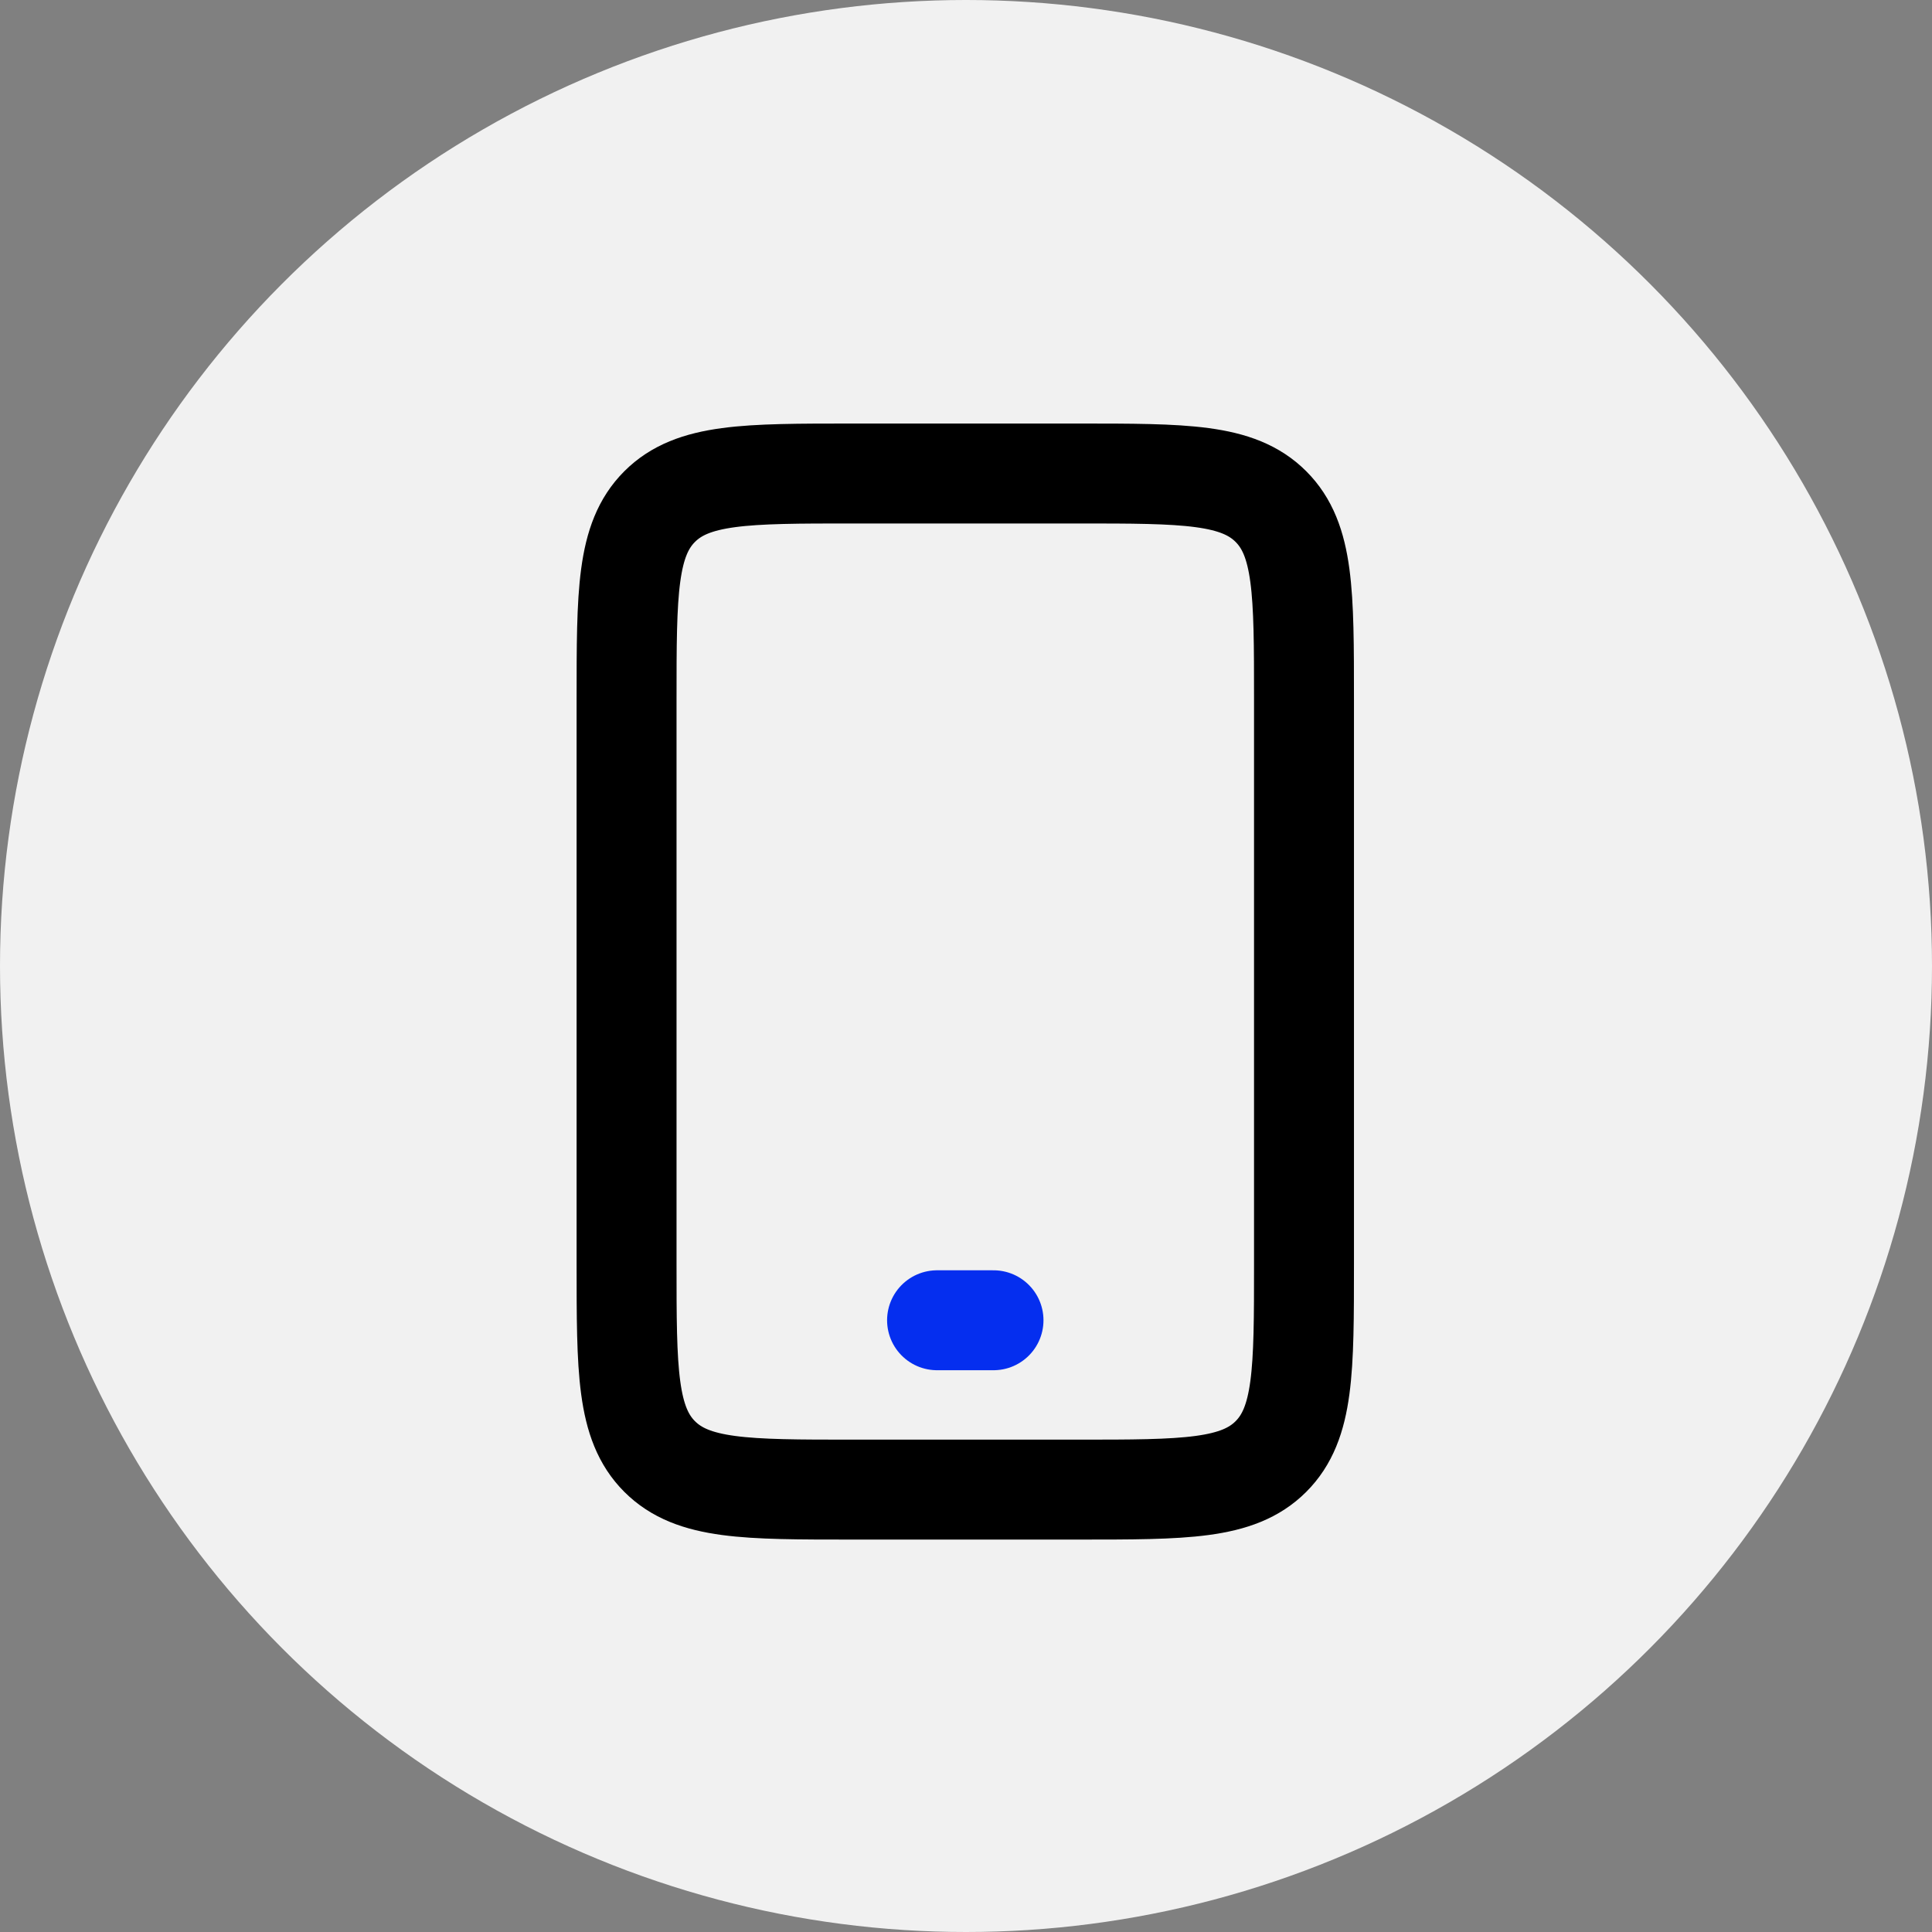
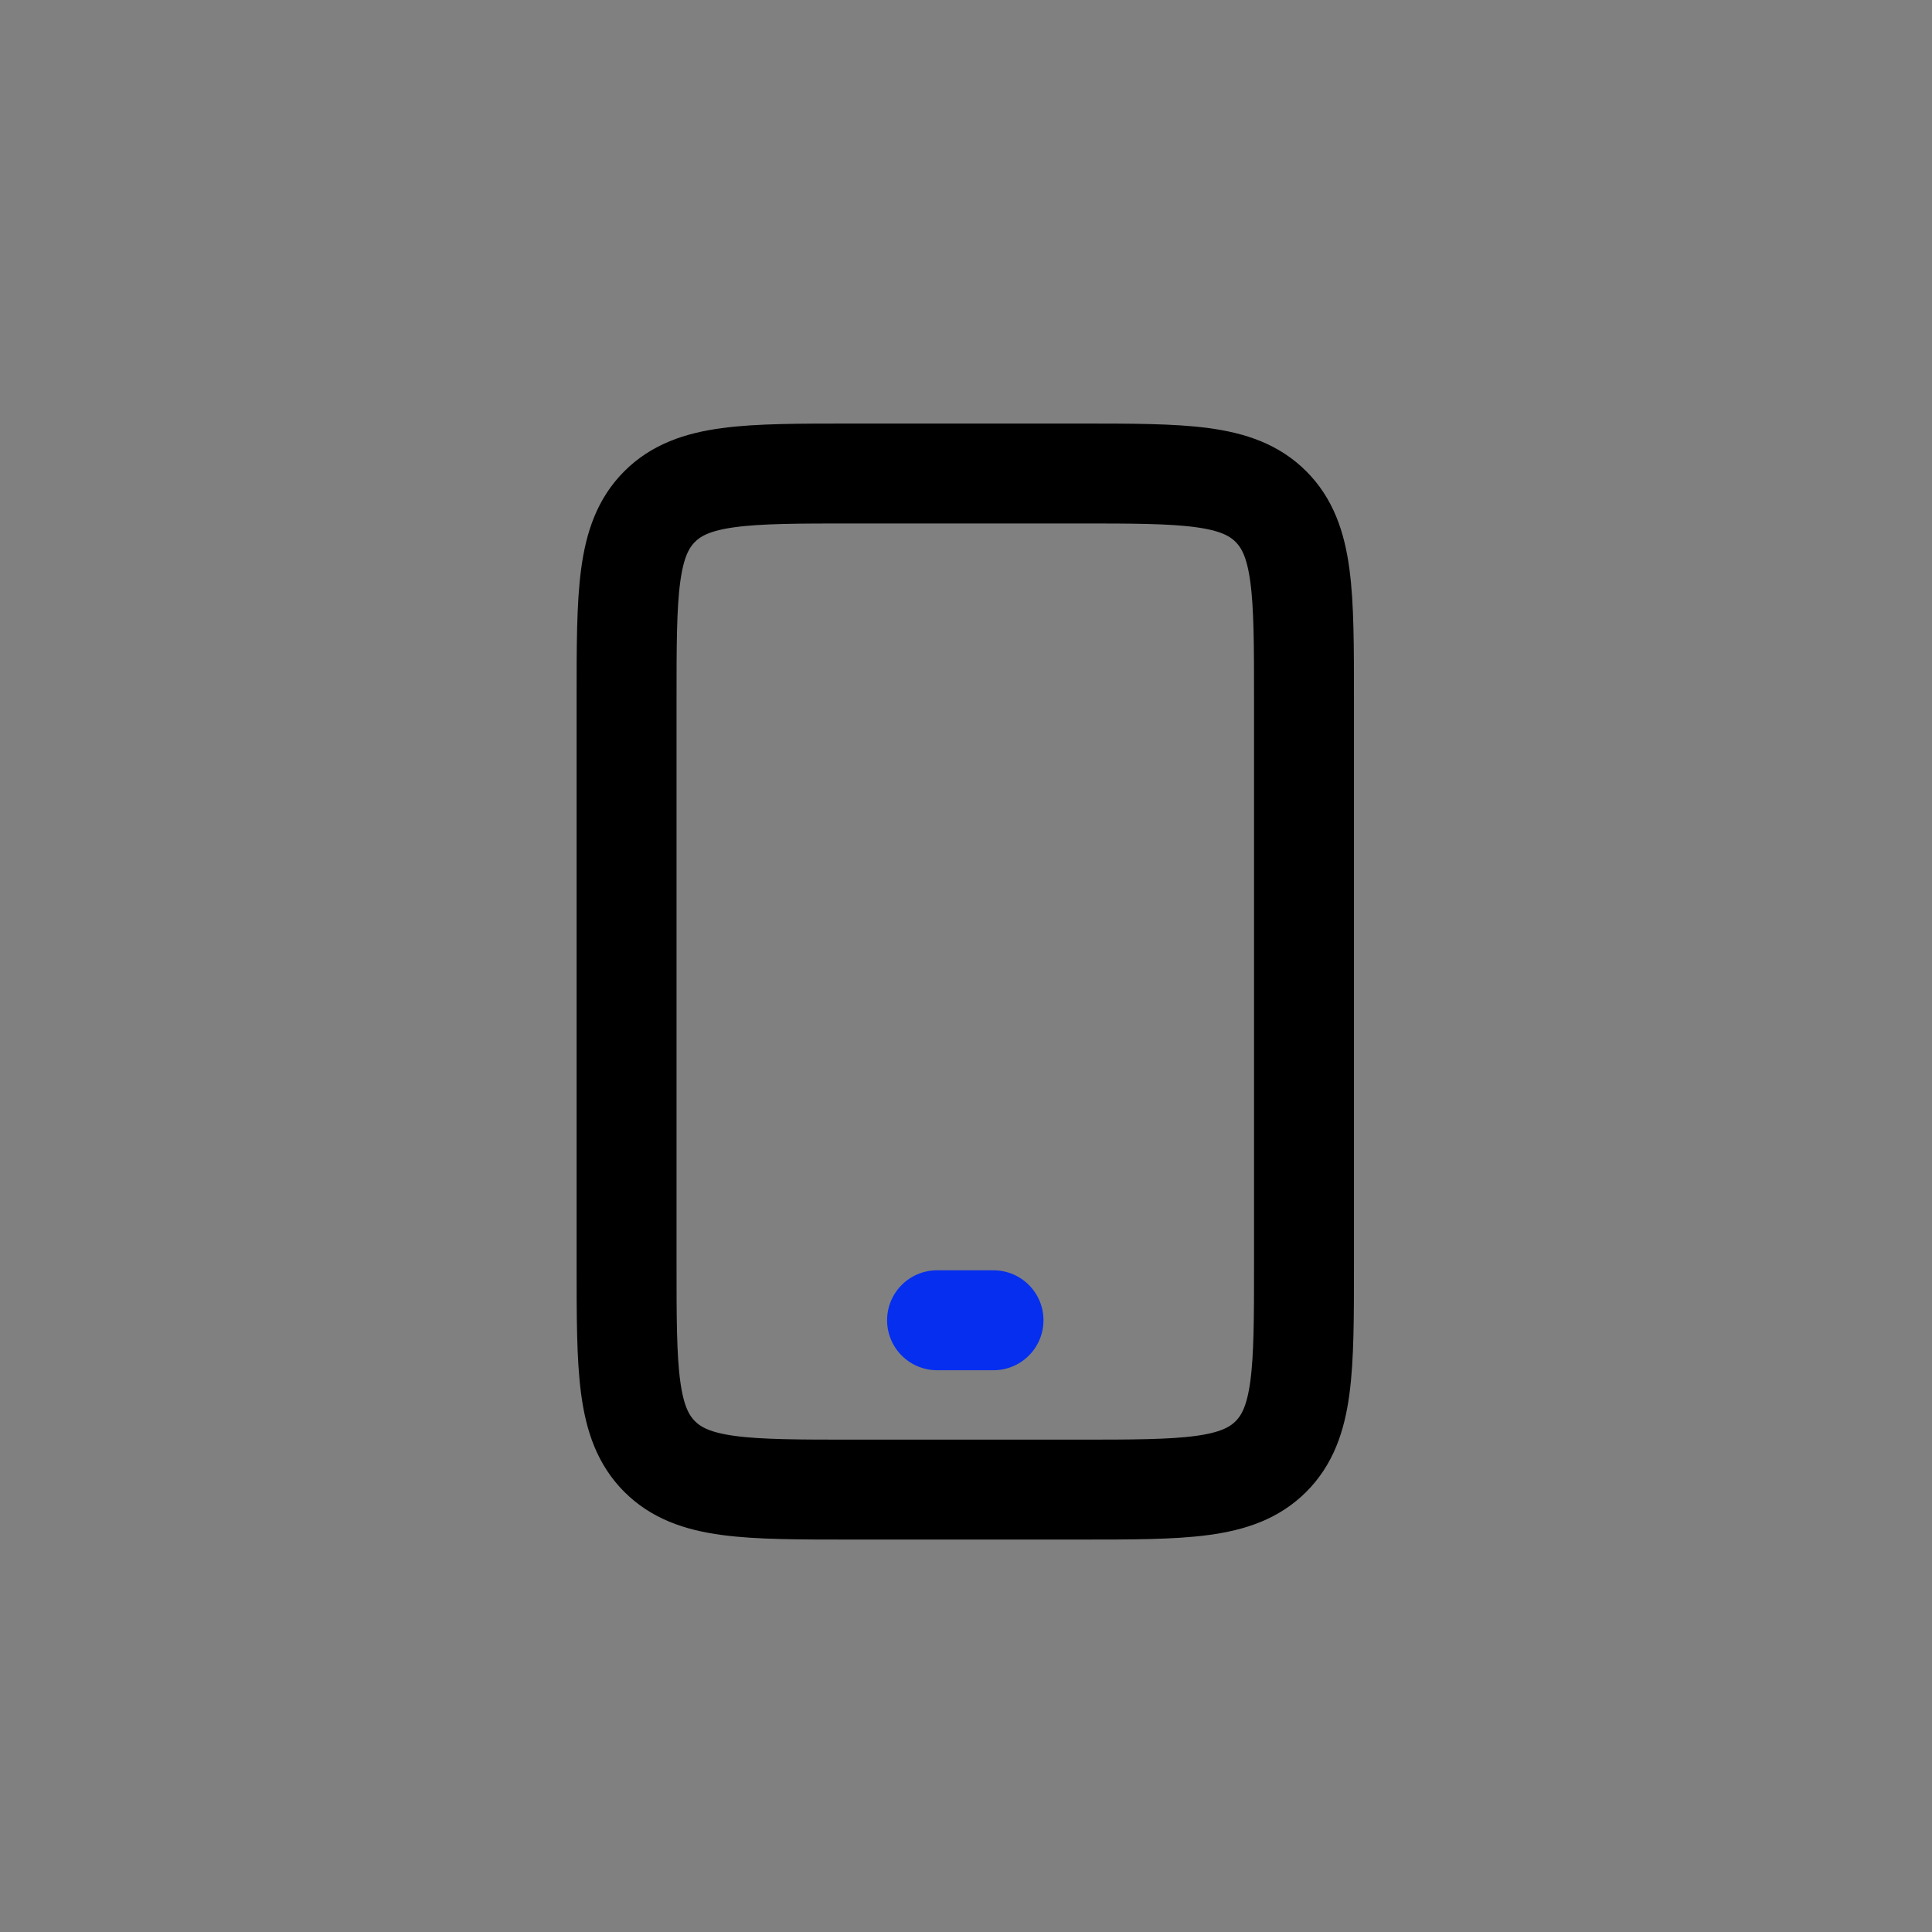
<svg xmlns="http://www.w3.org/2000/svg" width="58" height="58" viewBox="0 0 58 58">
  <rect x="0" y="0" width="58" height="58" fill="#808080" stroke="none" />
  <g id="Group_267" data-name="Group 267" transform="translate(0 0.136)">
-     <circle id="Ellipse_12" data-name="Ellipse 12" cx="29" cy="29" r="29" transform="translate(0 -0.136)" fill="#f1f1f1" />
    <g id="Group_295" data-name="Group 295" transform="translate(-688 -4531.136)">
      <g id="mobile-svgrepo-com" transform="translate(706.81 4545.215)">
-         <path id="Path_1226" data-name="Path 1226" d="M6,9.779c0-3.2,0-4.793.993-5.786S9.583,3,12.779,3h6.779c3.2,0,4.793,0,5.786.993s.993,2.59.993,5.786V26.725c0,3.2,0,4.793-.993,5.786s-2.59.993-5.786.993H12.779c-3.2,0-4.793,0-5.786-.993S6,29.921,6,26.725V9.779Z" transform="translate(-6 -3)" fill="none" stroke="#000" stroke-linejoin="round" stroke-width="3" />
+         <path id="Path_1226" data-name="Path 1226" d="M6,9.779c0-3.2,0-4.793.993-5.786S9.583,3,12.779,3h6.779c3.2,0,4.793,0,5.786.993s.993,2.59.993,5.786V26.725c0,3.2,0,4.793-.993,5.786s-2.59.993-5.786.993H12.779c-3.2,0-4.793,0-5.786-.993S6,29.921,6,26.725Z" transform="translate(-6 -3)" fill="none" stroke="#000" stroke-linejoin="round" stroke-width="3" />
        <path id="Path_1227" data-name="Path 1227" d="M11.5,18h1.695" transform="translate(-2.179 7.42)" fill="none" stroke="#052eef" stroke-linecap="round" stroke-width="3" />
      </g>
    </g>
  </g>
</svg>